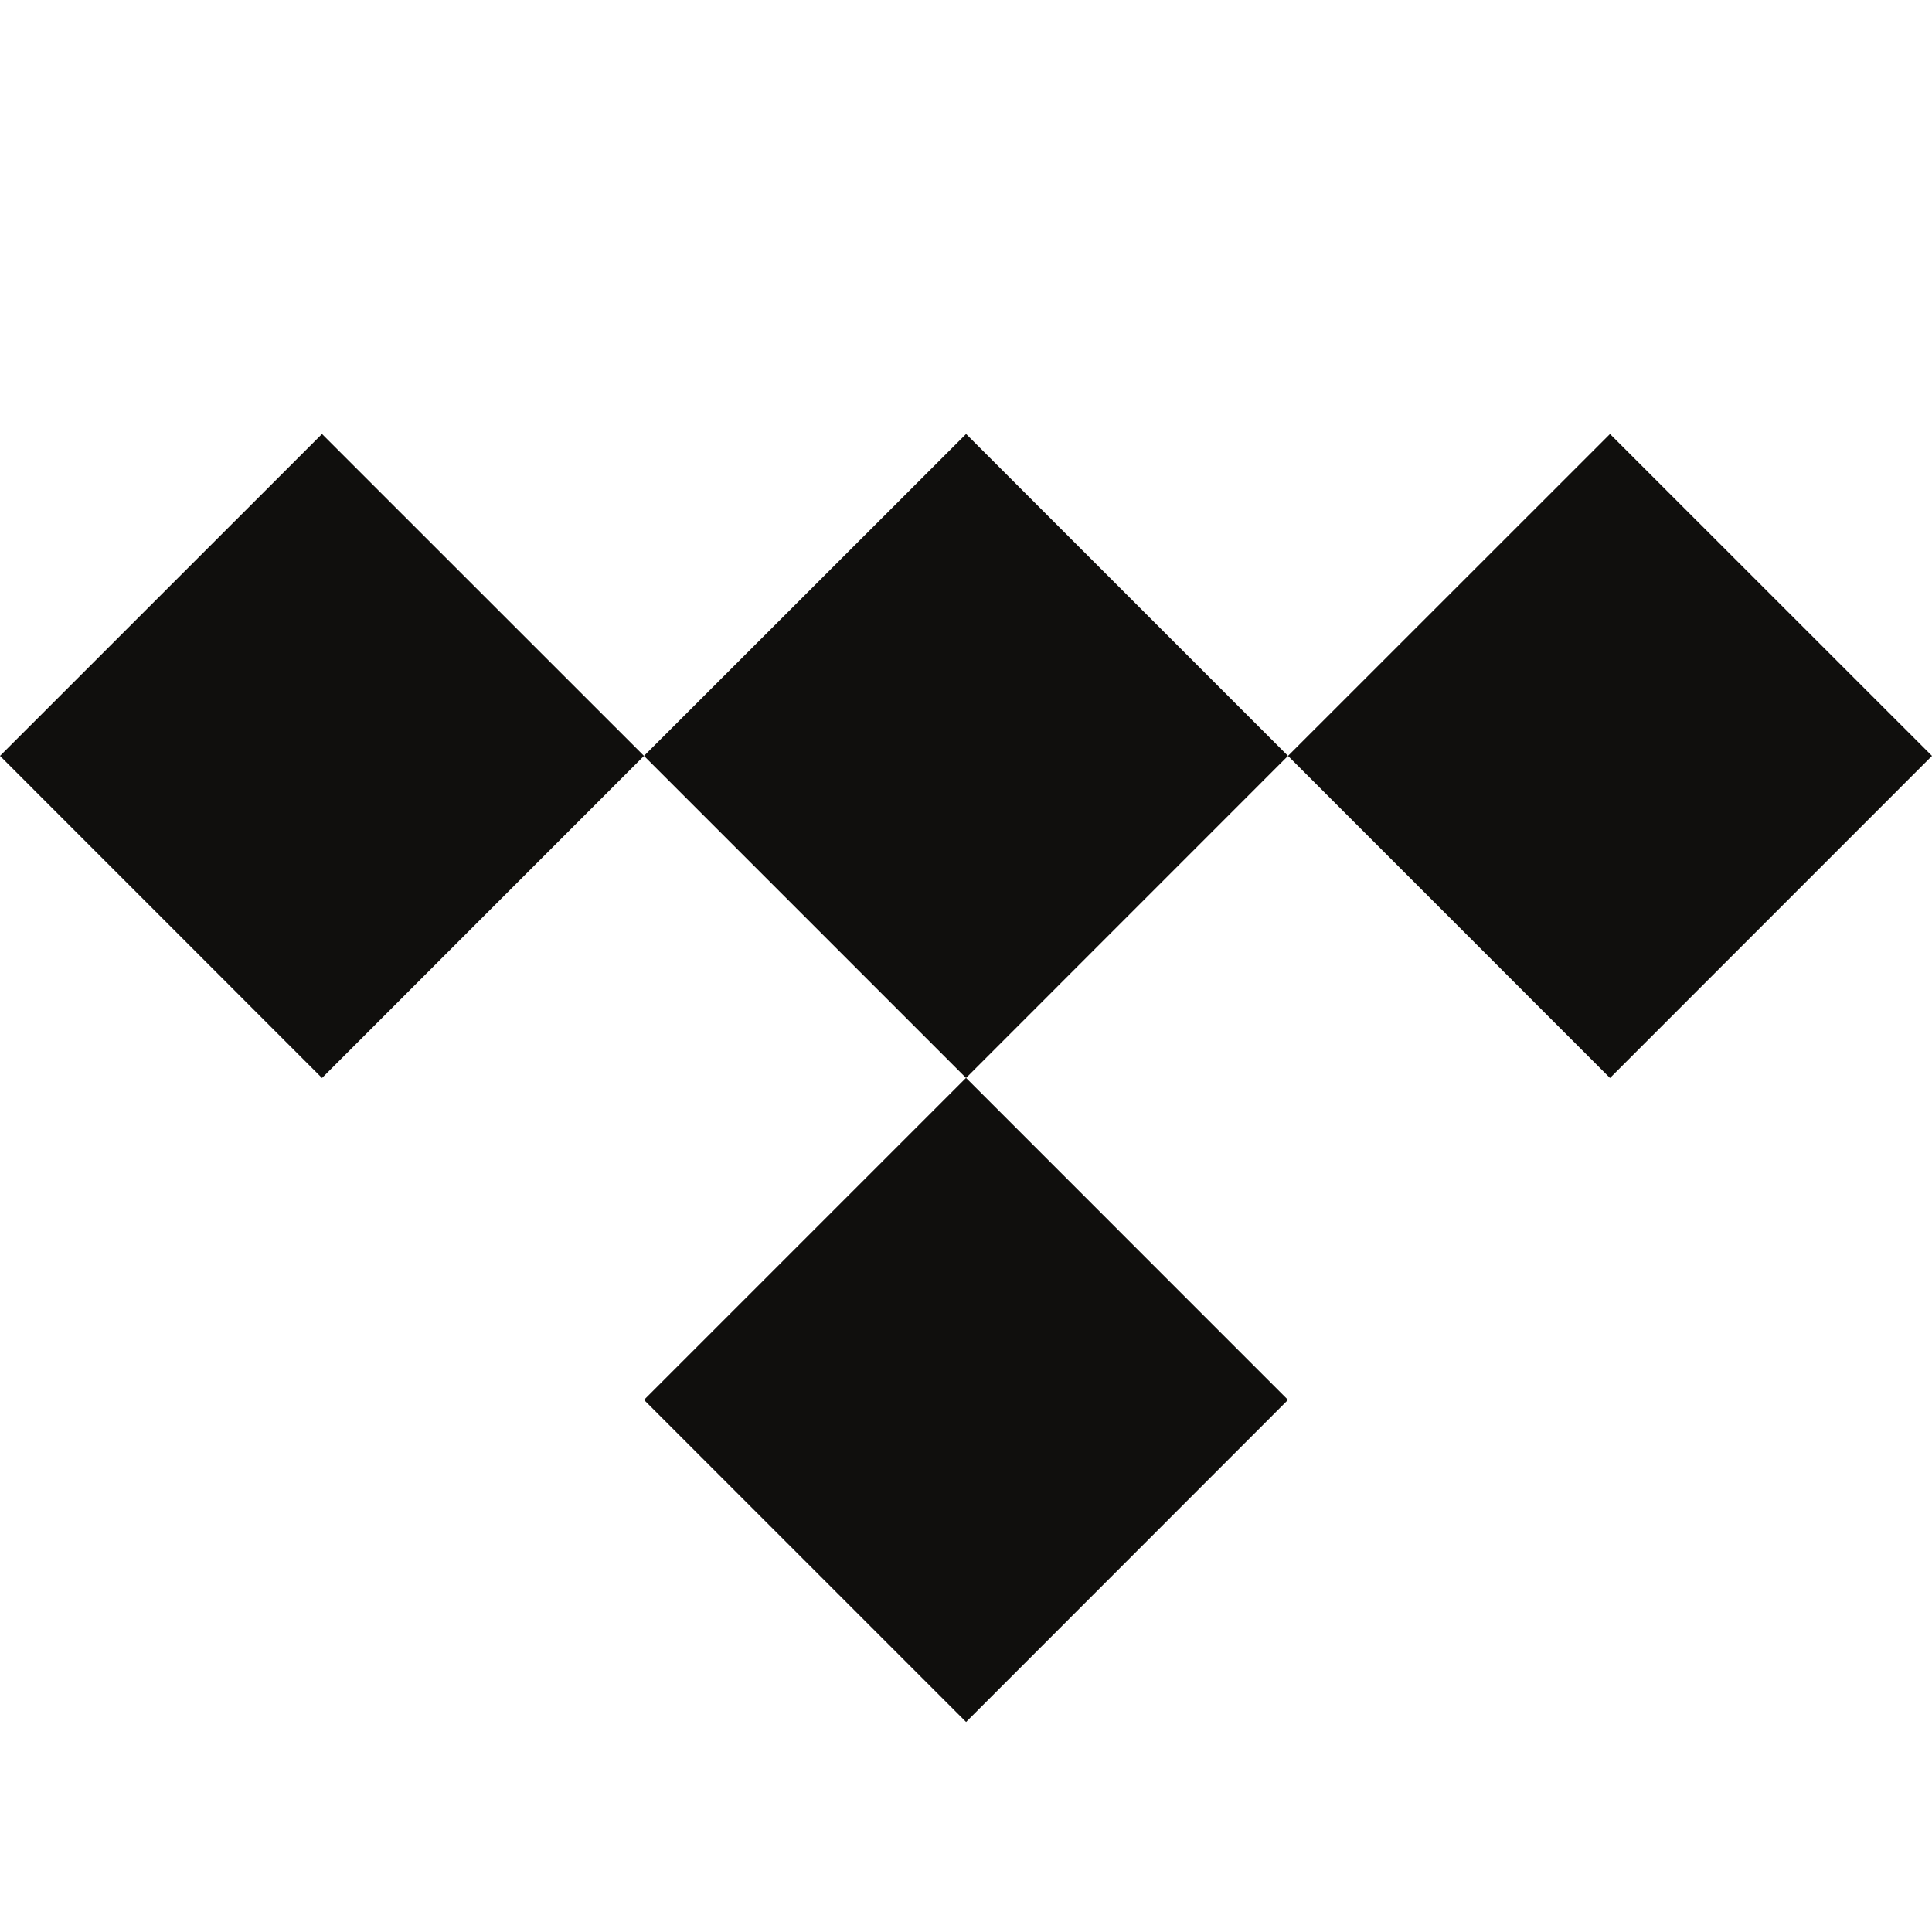
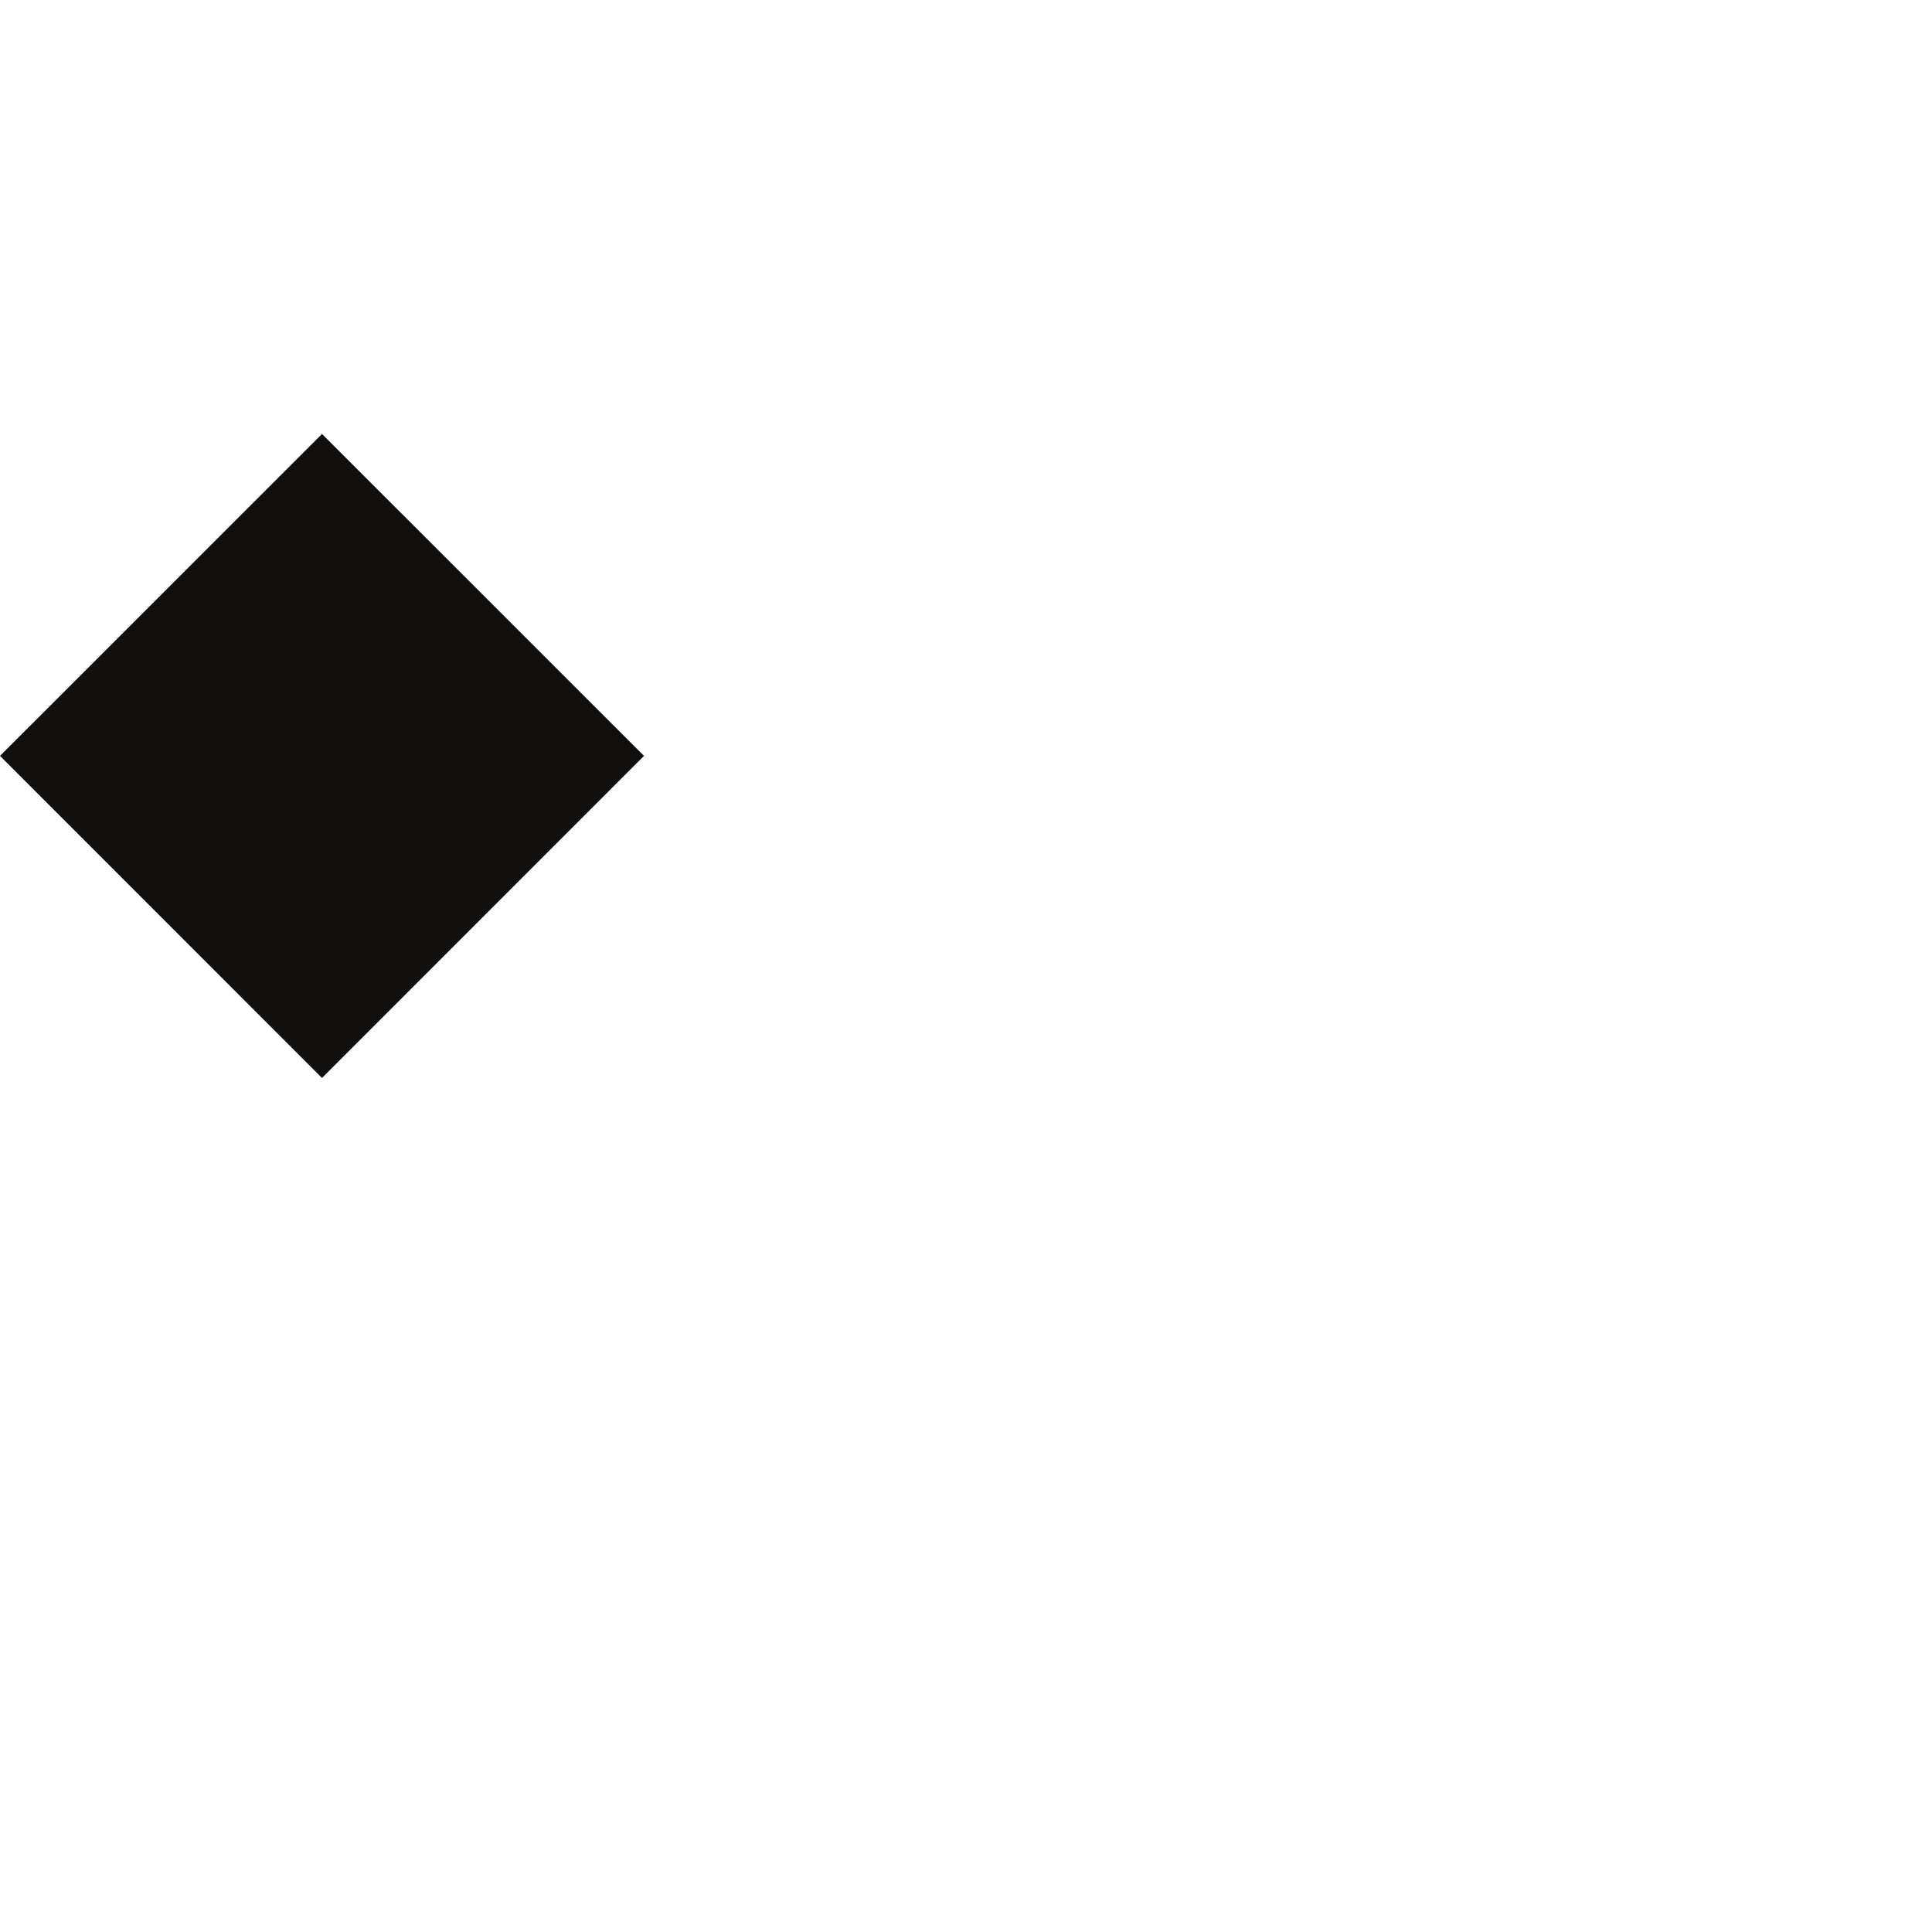
<svg xmlns="http://www.w3.org/2000/svg" width="24" height="24" viewBox="0 0 24 24" fill="none">
  <path d="M8 9.39L4 13.391L0 9.39L4 5.391L8 9.39Z" fill="#100F0D" />
-   <path d="M16 9.39L12.001 13.39L16 17.39L12.001 21.391L8 17.39L12 13.39L8 9.39L12.001 5.391L16 9.39L20 5.391L24 9.39L20 13.391L16 9.39Z" fill="#100F0D" />
</svg>